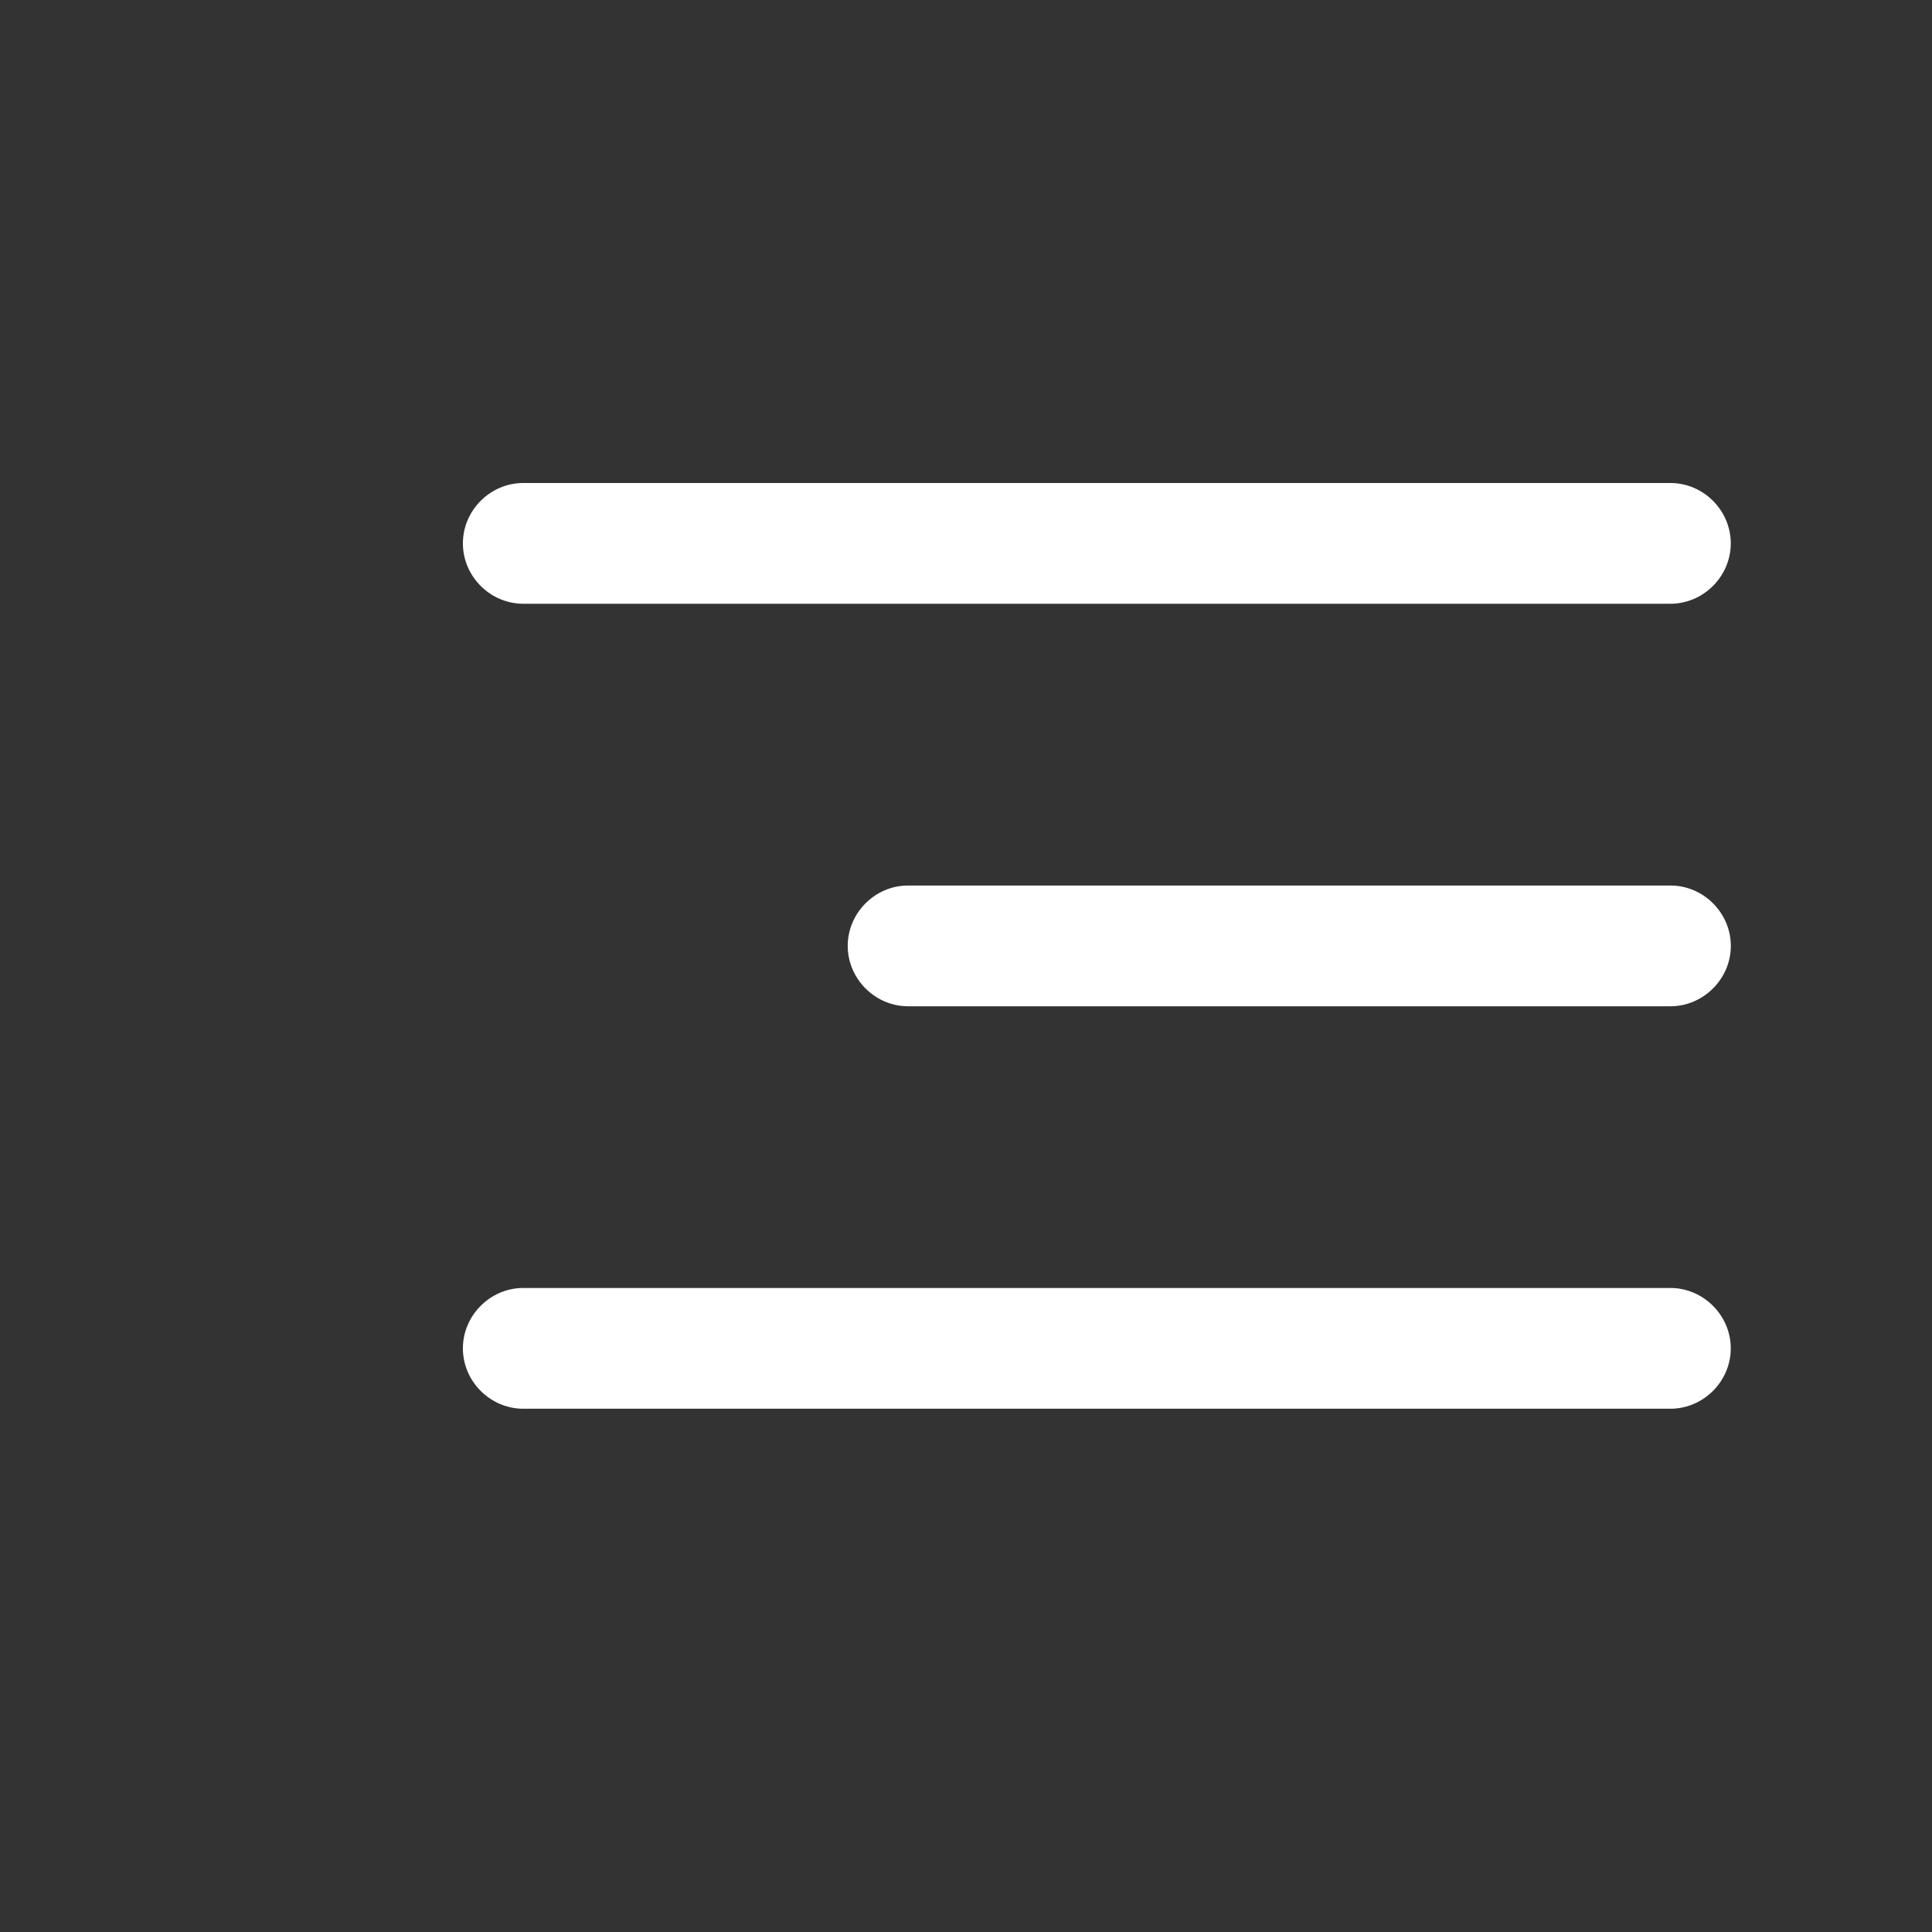
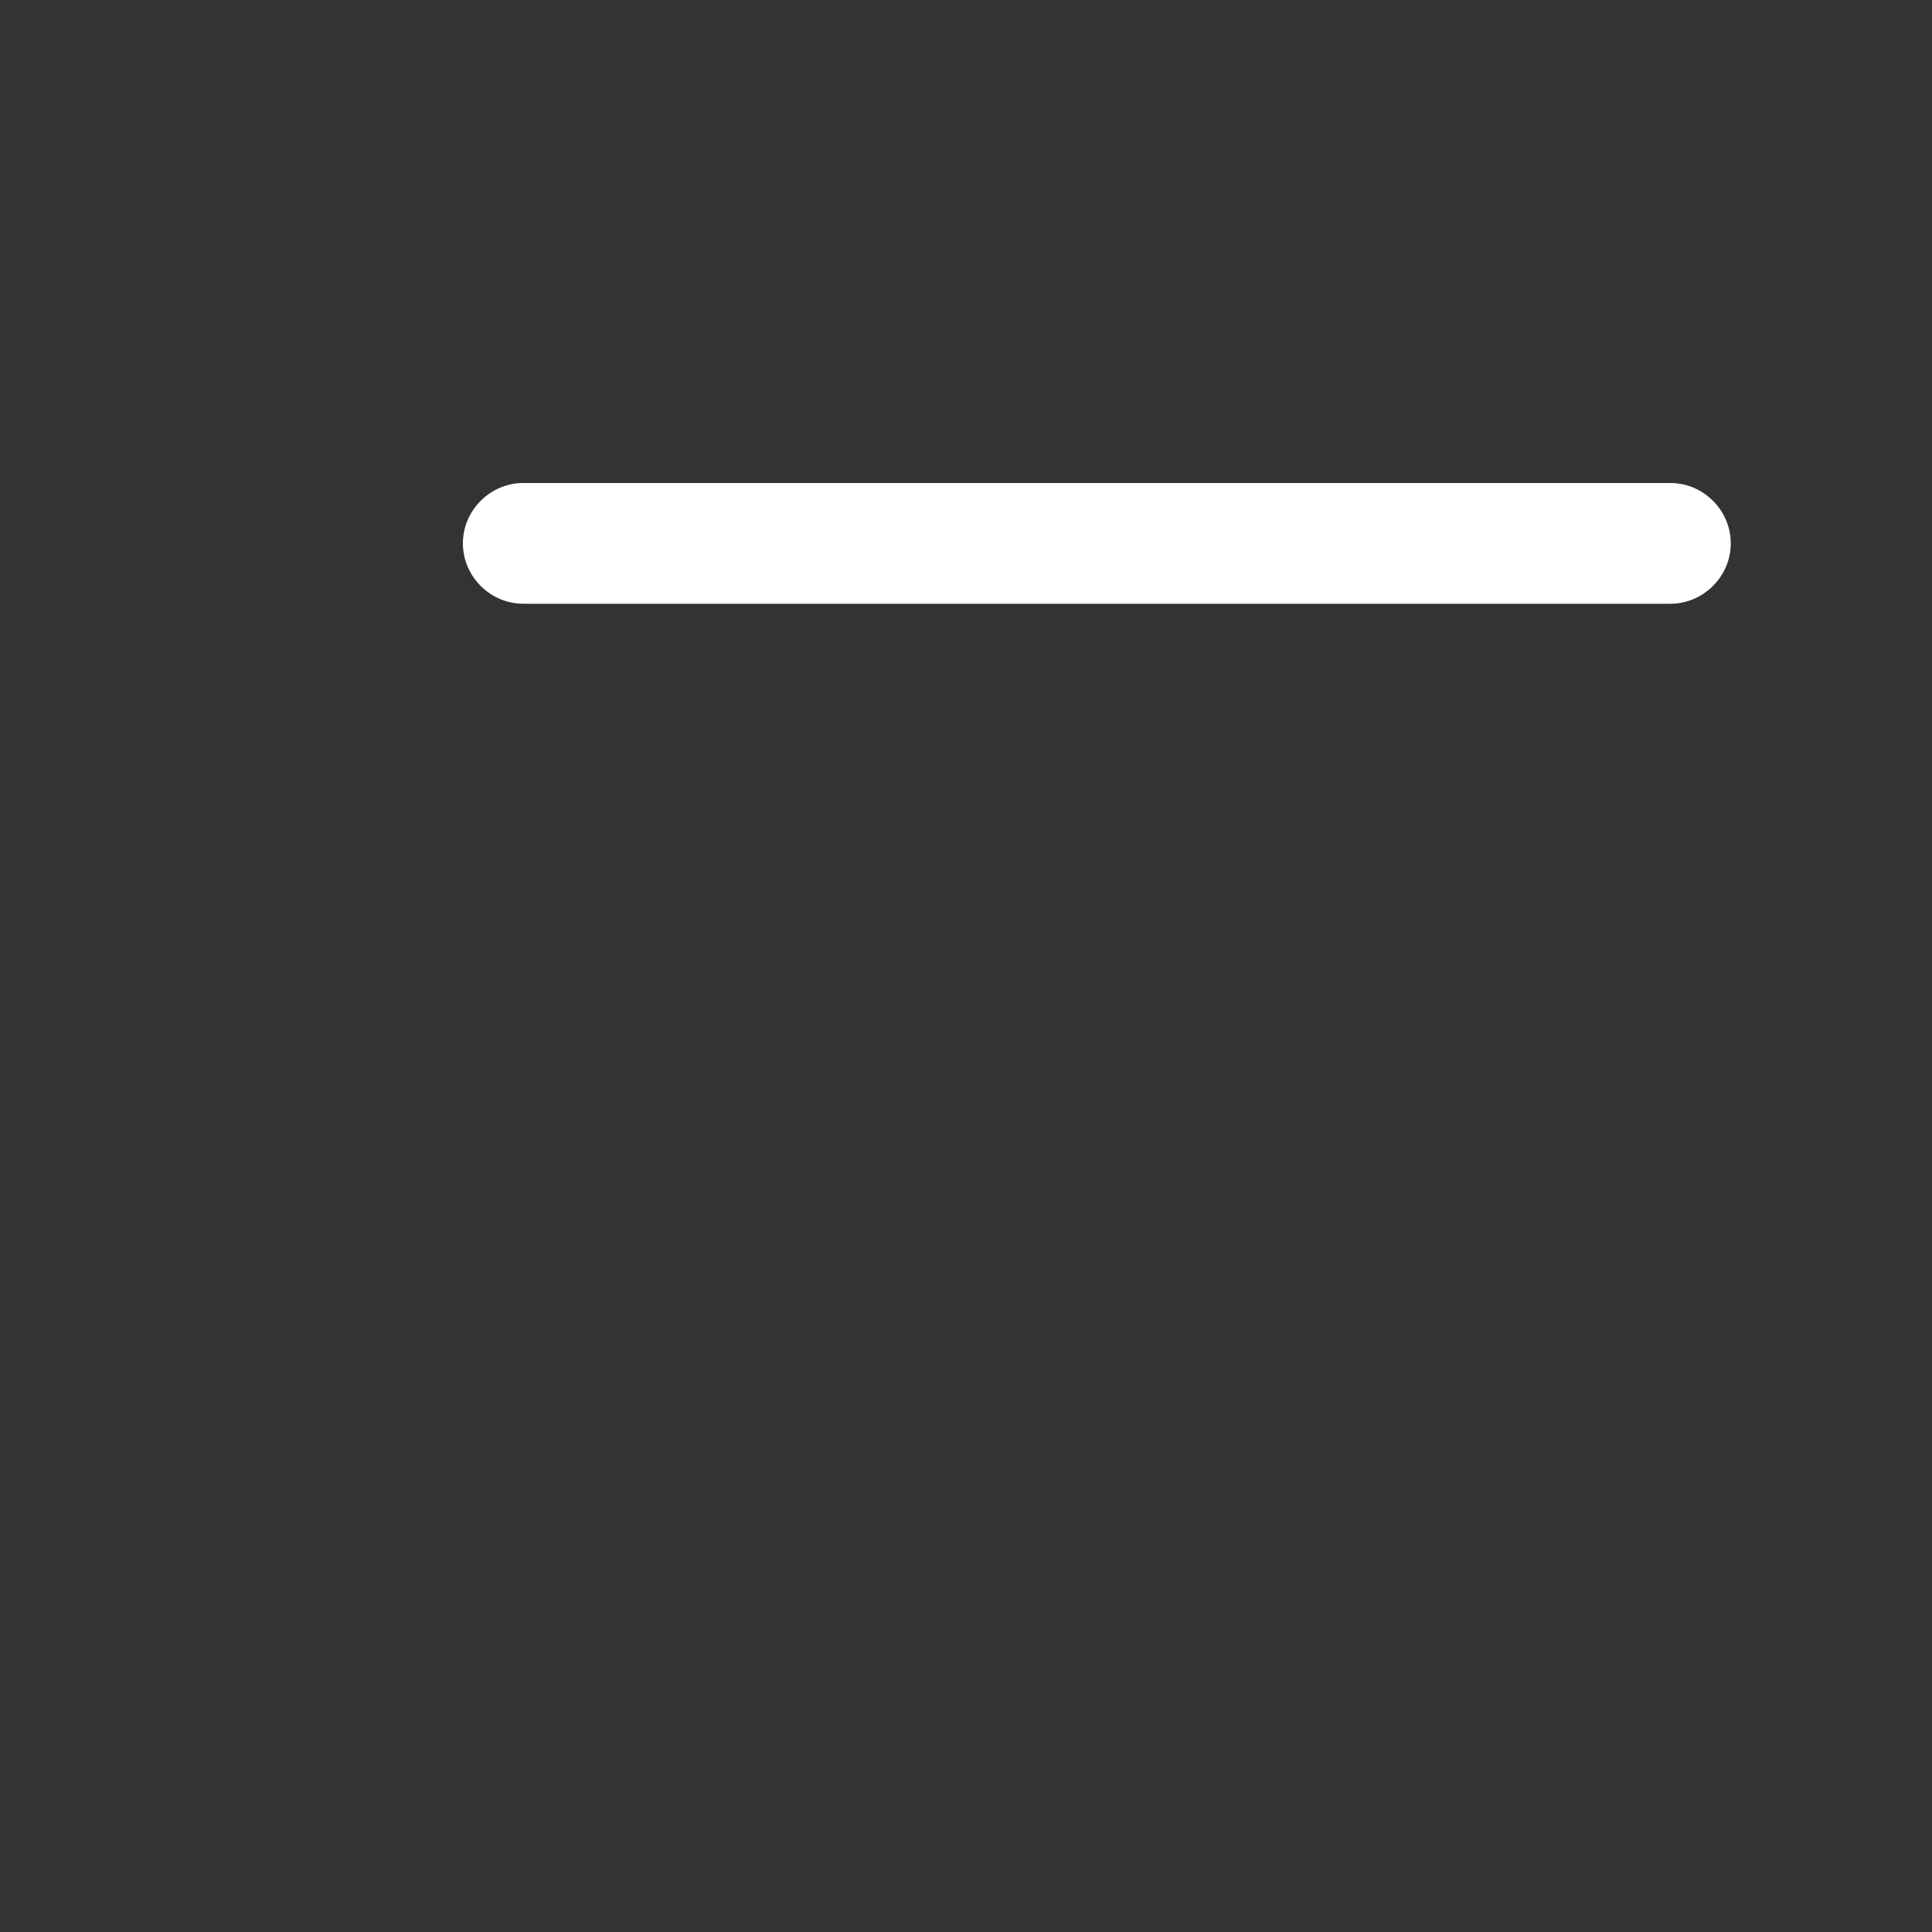
<svg xmlns="http://www.w3.org/2000/svg" width="32" height="32" viewBox="0 0 32 32" fill="none">
  <rect x="0" y="0" width="32" height="32" fill="#333333" stroke="none" />
  <path d="M27.667 10H8.667C8.12 10 7.667 9.547 7.667 9C7.667 8.453 8.12 8 8.667 8L27.667 8C28.214 8 28.667 8.453 28.667 9C28.667 9.547 28.214 10 27.667 10Z" fill="white" />
-   <path d="M27.668 16.667H15.041C14.494 16.667 14.041 16.213 14.041 15.667C14.041 15.12 14.494 14.667 15.041 14.667H27.668C28.214 14.667 28.668 15.12 28.668 15.667C28.668 16.213 28.214 16.667 27.668 16.667Z" fill="white" />
-   <path d="M27.667 23.333H8.667C8.12 23.333 7.667 22.88 7.667 22.333C7.667 21.787 8.12 21.333 8.667 21.333L27.667 21.333C28.214 21.333 28.667 21.787 28.667 22.333C28.667 22.88 28.214 23.333 27.667 23.333Z" fill="white" />
</svg>